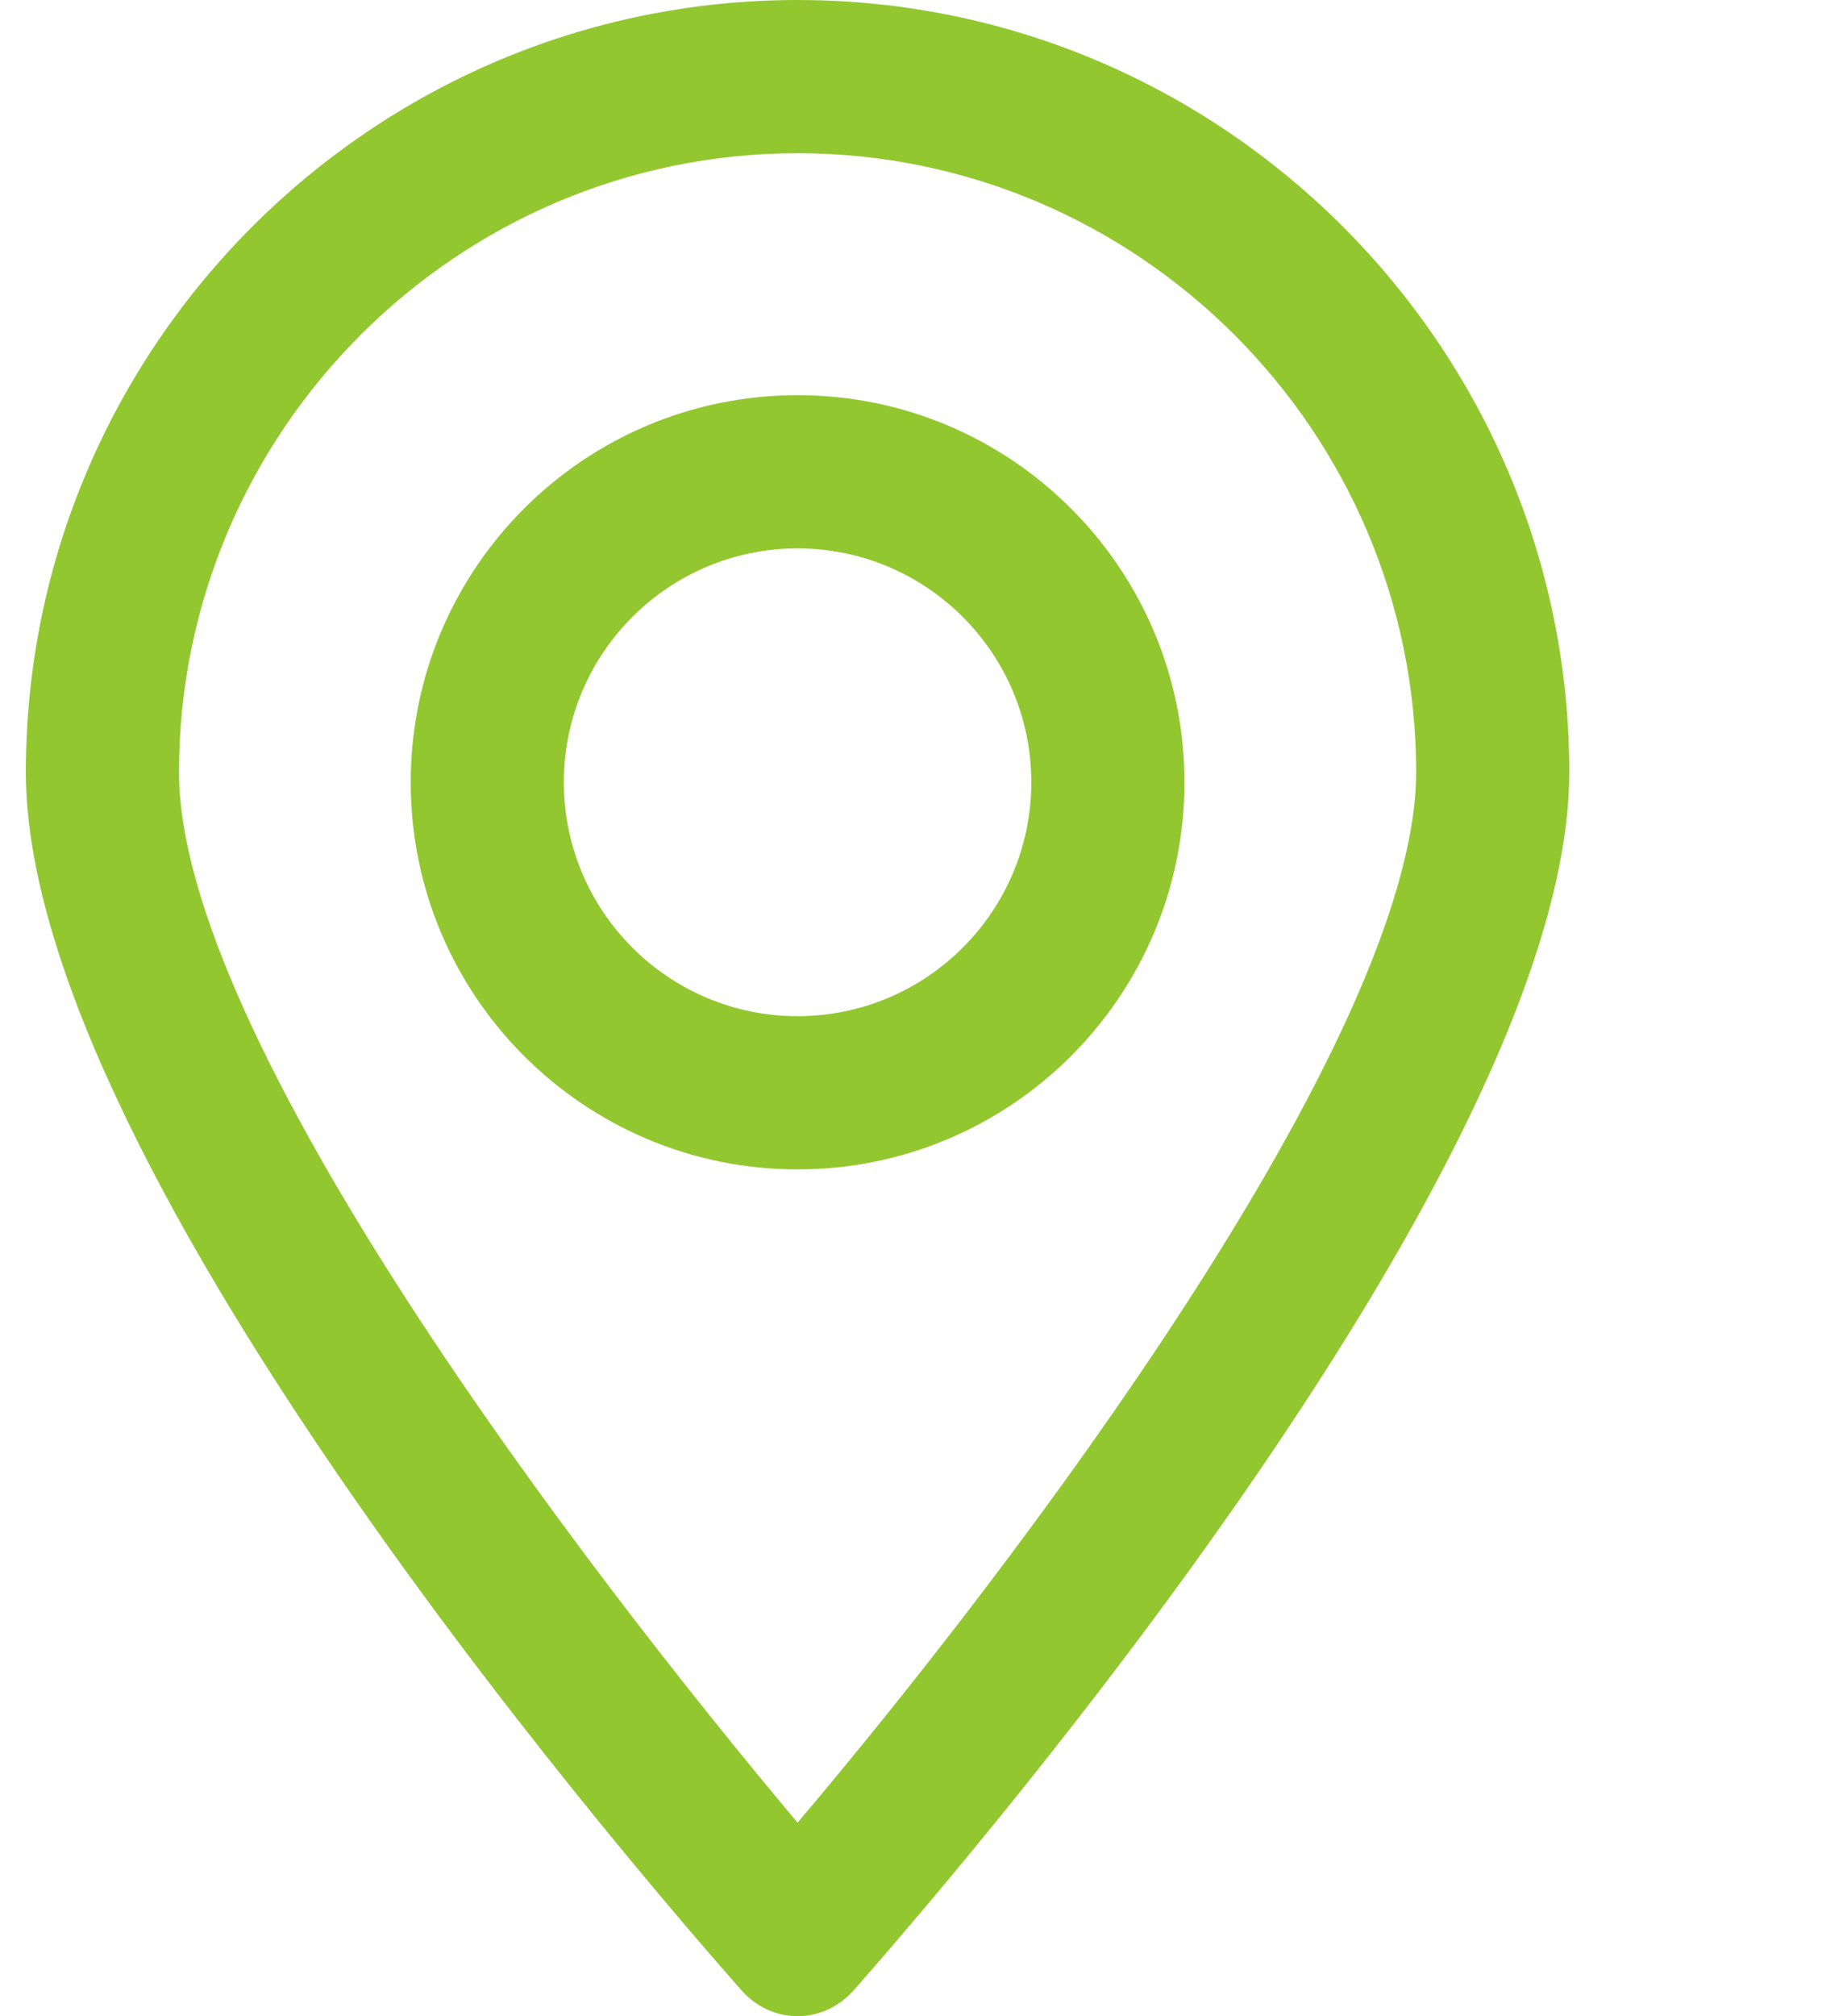
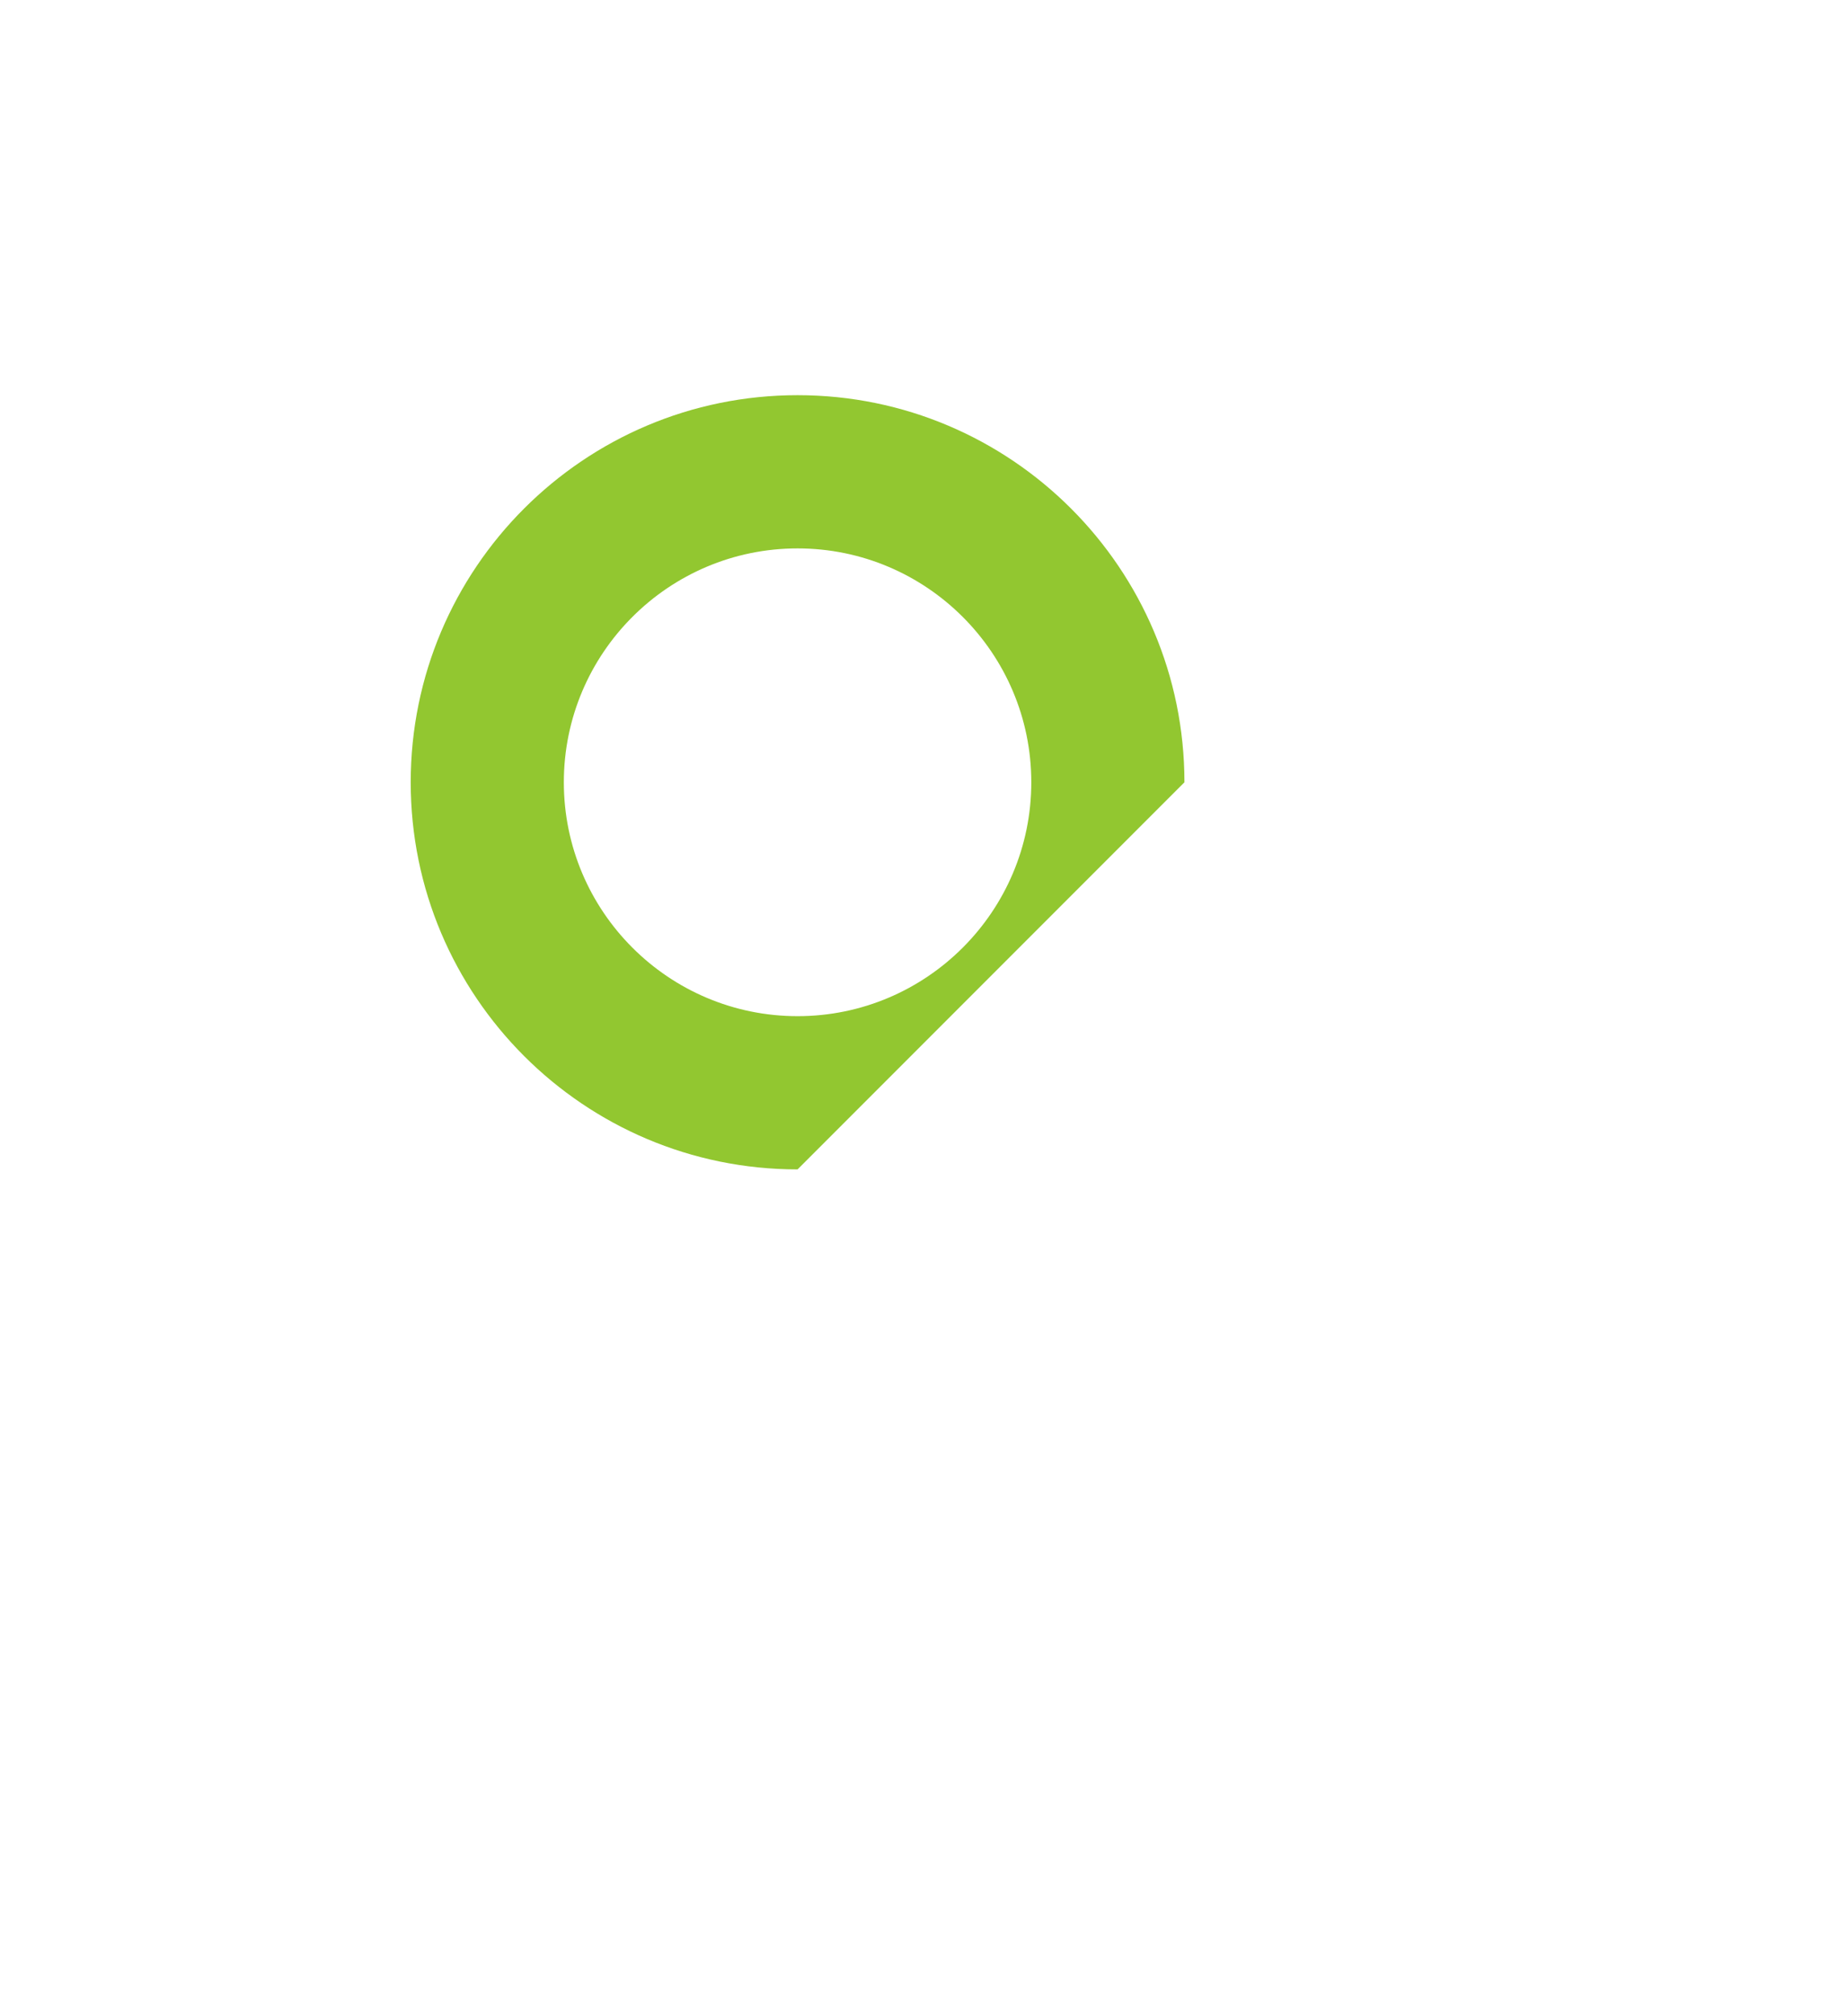
<svg xmlns="http://www.w3.org/2000/svg" fill="none" height="100%" overflow="visible" preserveAspectRatio="none" style="display: block;" viewBox="0 0 22 24" width="100%">
  <g id="Frame 3879">
    <g id="Group 3893">
-       <path d="M9.5 24C9.236 24 8.996 23.88 8.828 23.688C7.964 22.704 0.308 13.992 0.308 9.192C0.308 4.128 4.436 0 9.5 0C14.564 0 18.692 4.128 18.692 9.192C18.692 13.968 11.036 22.704 10.172 23.688C10.004 23.88 9.764 24 9.5 24ZM9.5 1.824C5.444 1.824 2.132 5.136 2.132 9.192C2.132 12.36 6.956 18.672 9.5 21.696C12.044 18.696 16.868 12.36 16.868 9.192C16.868 5.136 13.556 1.824 9.5 1.824Z" fill="#92C730" id="Vector" />
-       <path d="M9.5 13.92C6.956 13.92 4.892 11.856 4.892 9.312C4.892 6.768 6.956 4.704 9.5 4.704C12.044 4.704 14.108 6.768 14.108 9.312C14.108 11.856 12.044 13.92 9.5 13.92ZM9.5 6.528C7.964 6.528 6.716 7.776 6.716 9.312C6.716 10.848 7.964 12.096 9.5 12.096C11.036 12.096 12.284 10.848 12.284 9.312C12.284 7.776 11.036 6.528 9.5 6.528Z" fill="#92C730" id="Vector_2" />
+       <path d="M9.5 13.92C6.956 13.92 4.892 11.856 4.892 9.312C4.892 6.768 6.956 4.704 9.5 4.704C12.044 4.704 14.108 6.768 14.108 9.312ZM9.5 6.528C7.964 6.528 6.716 7.776 6.716 9.312C6.716 10.848 7.964 12.096 9.5 12.096C11.036 12.096 12.284 10.848 12.284 9.312C12.284 7.776 11.036 6.528 9.5 6.528Z" fill="#92C730" id="Vector_2" />
    </g>
  </g>
</svg>